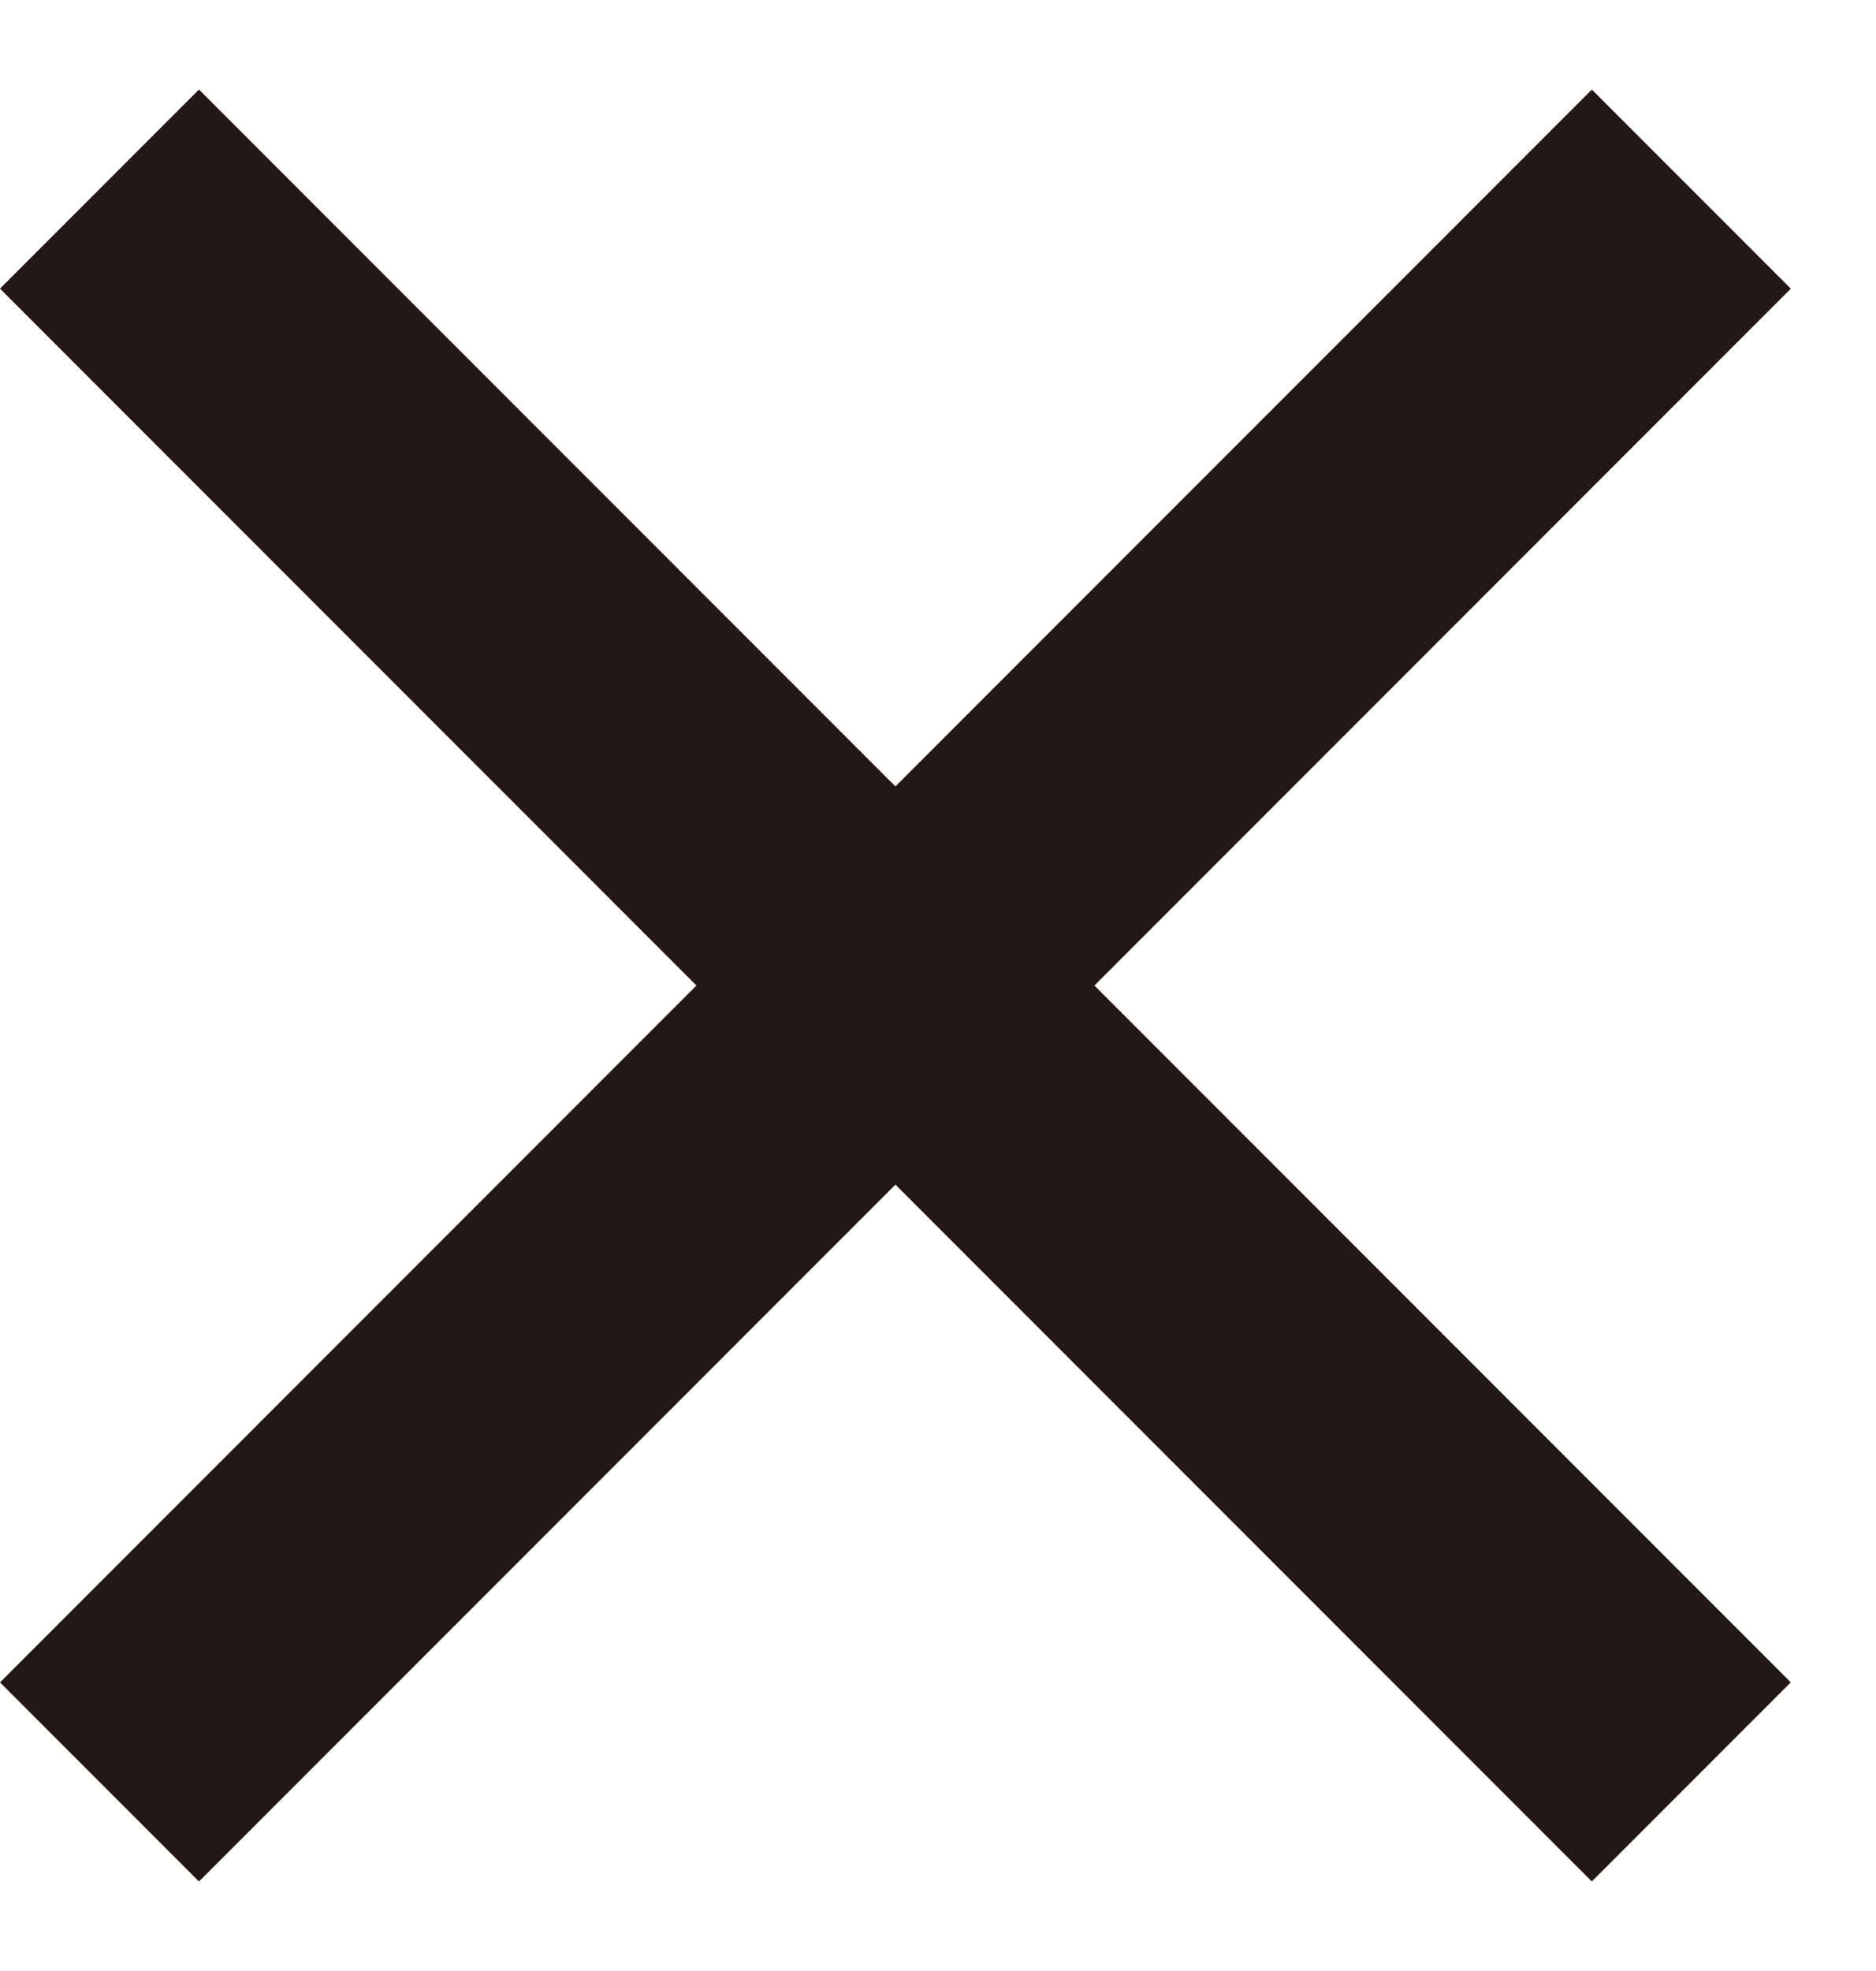
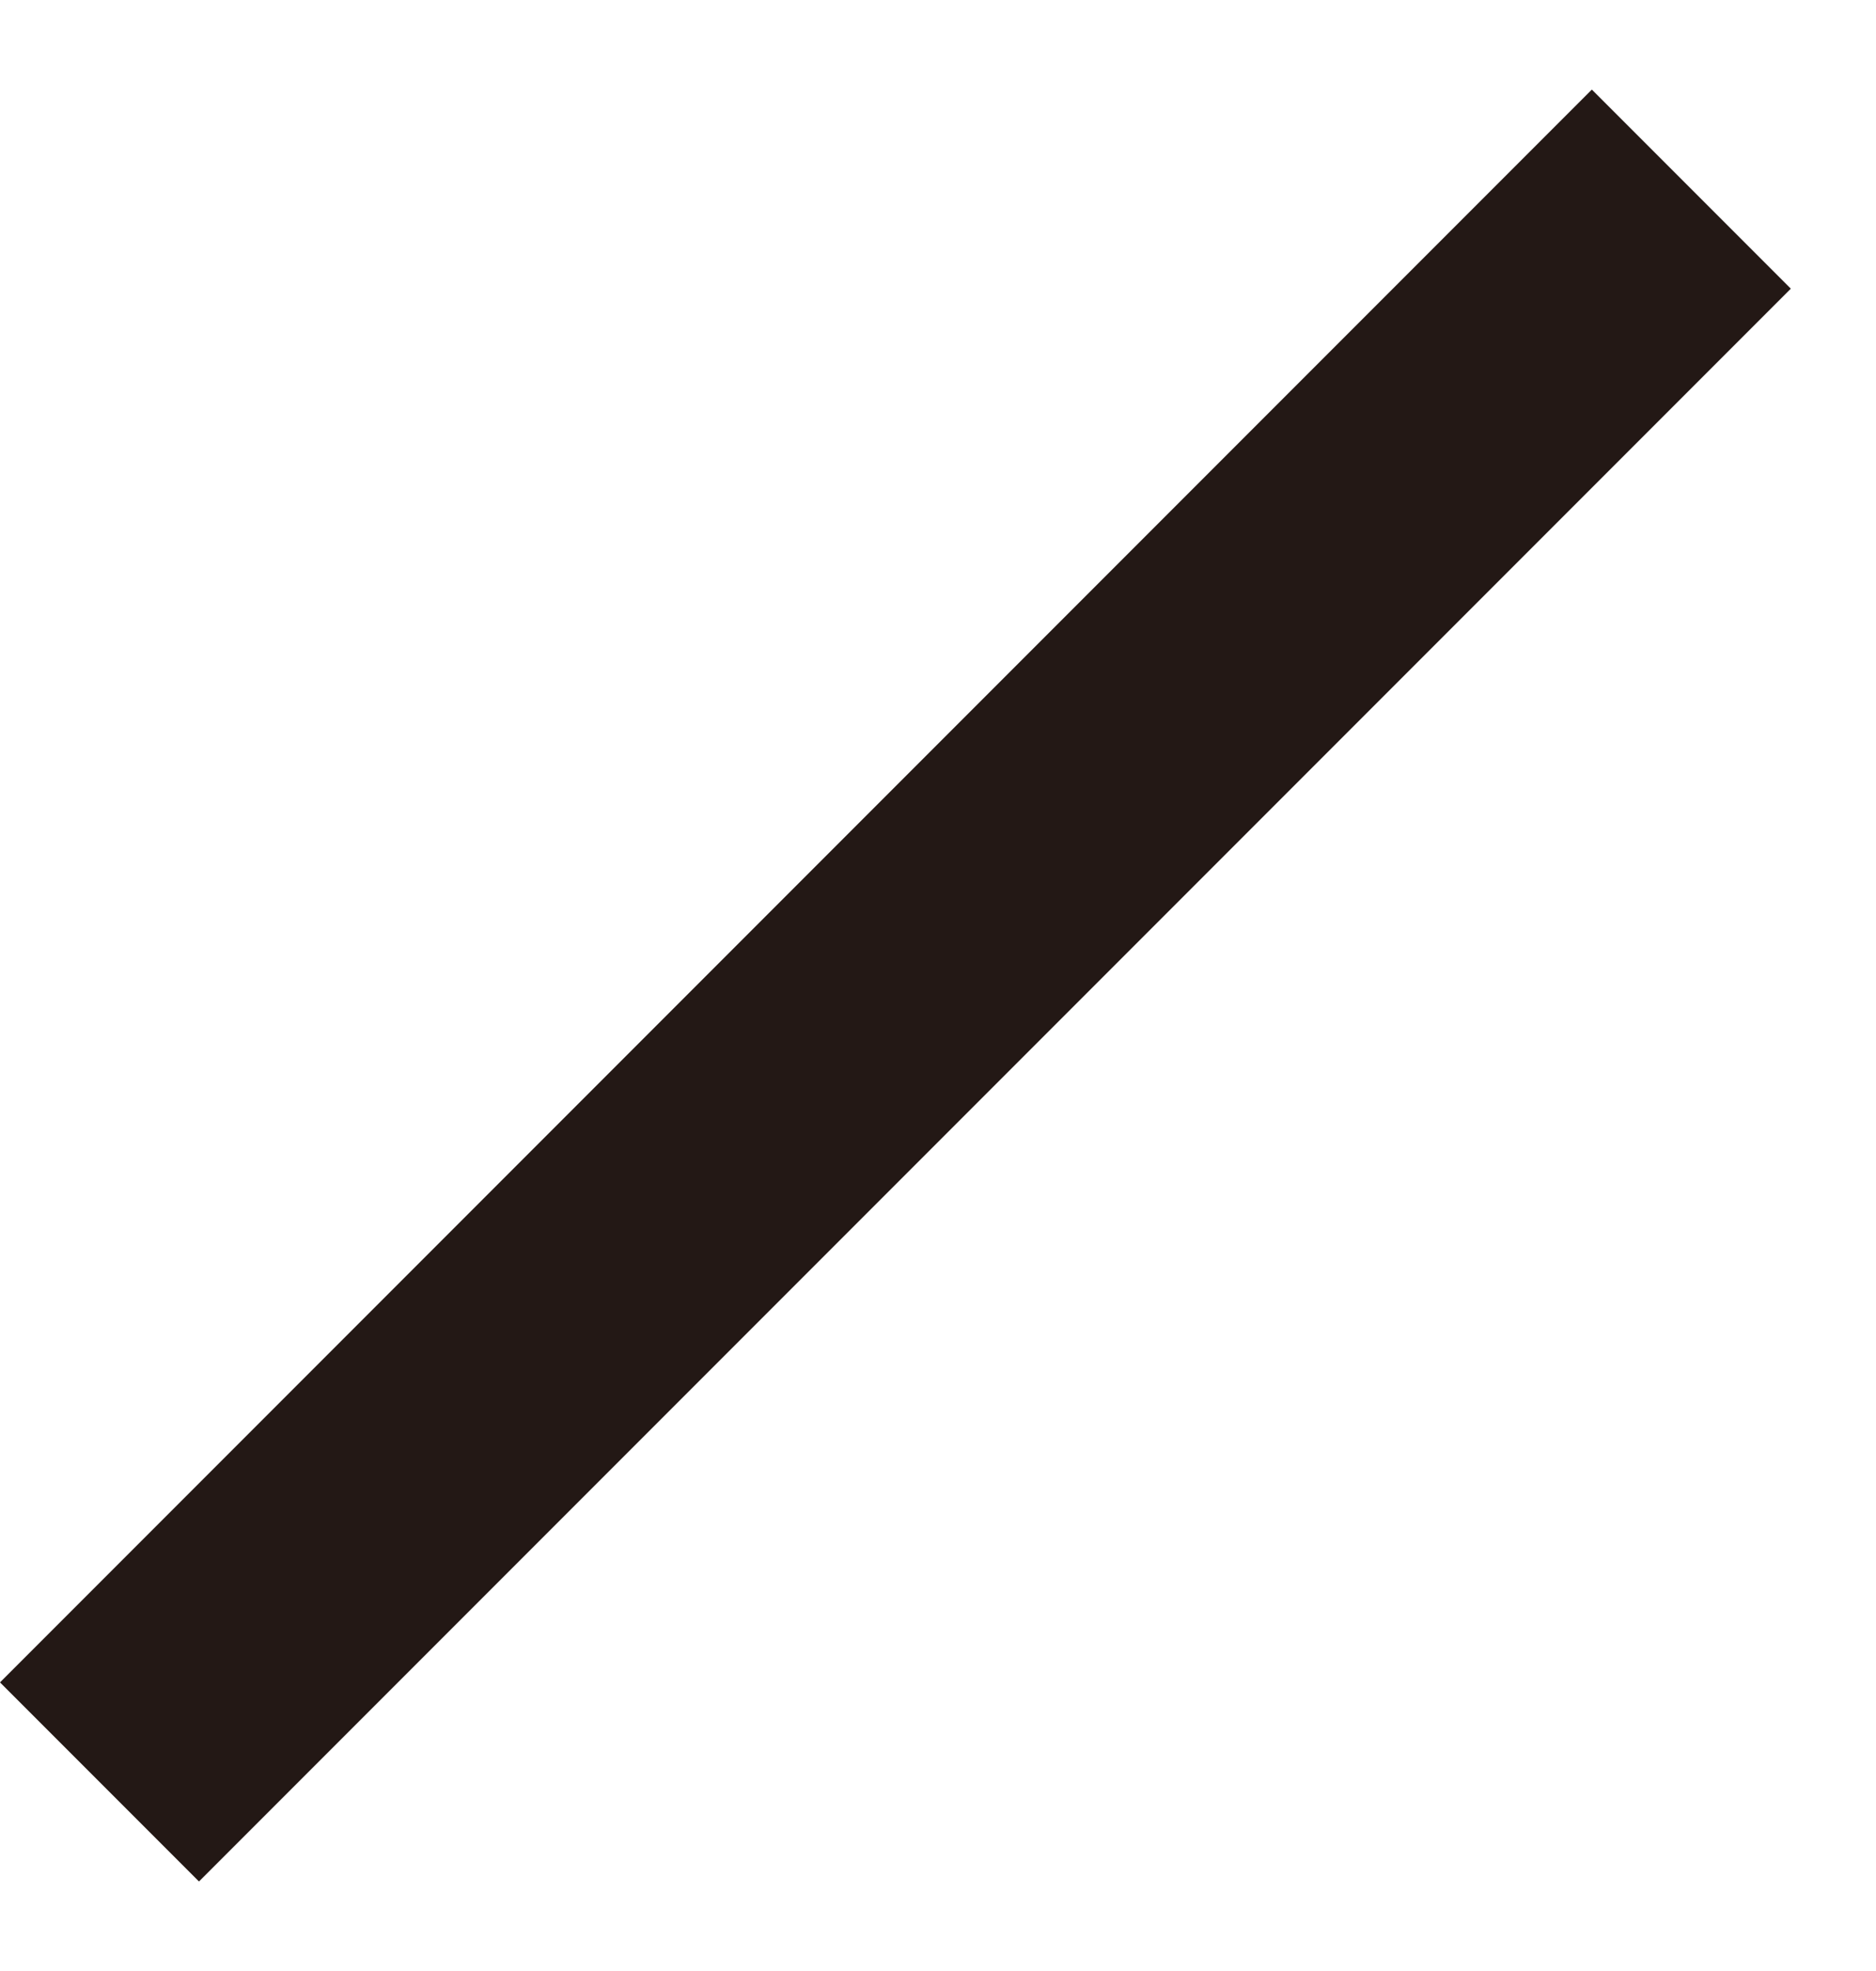
<svg xmlns="http://www.w3.org/2000/svg" width="20" height="21" viewBox="0 0 20 21" fill="none">
-   <rect x="2.121" y="0.954" width="24" height="3" transform="rotate(45 2.121 0.954)" fill="#231815" />
  <rect y="17.925" width="24" height="3" transform="rotate(-45 0 17.925)" fill="#231815" />
</svg>